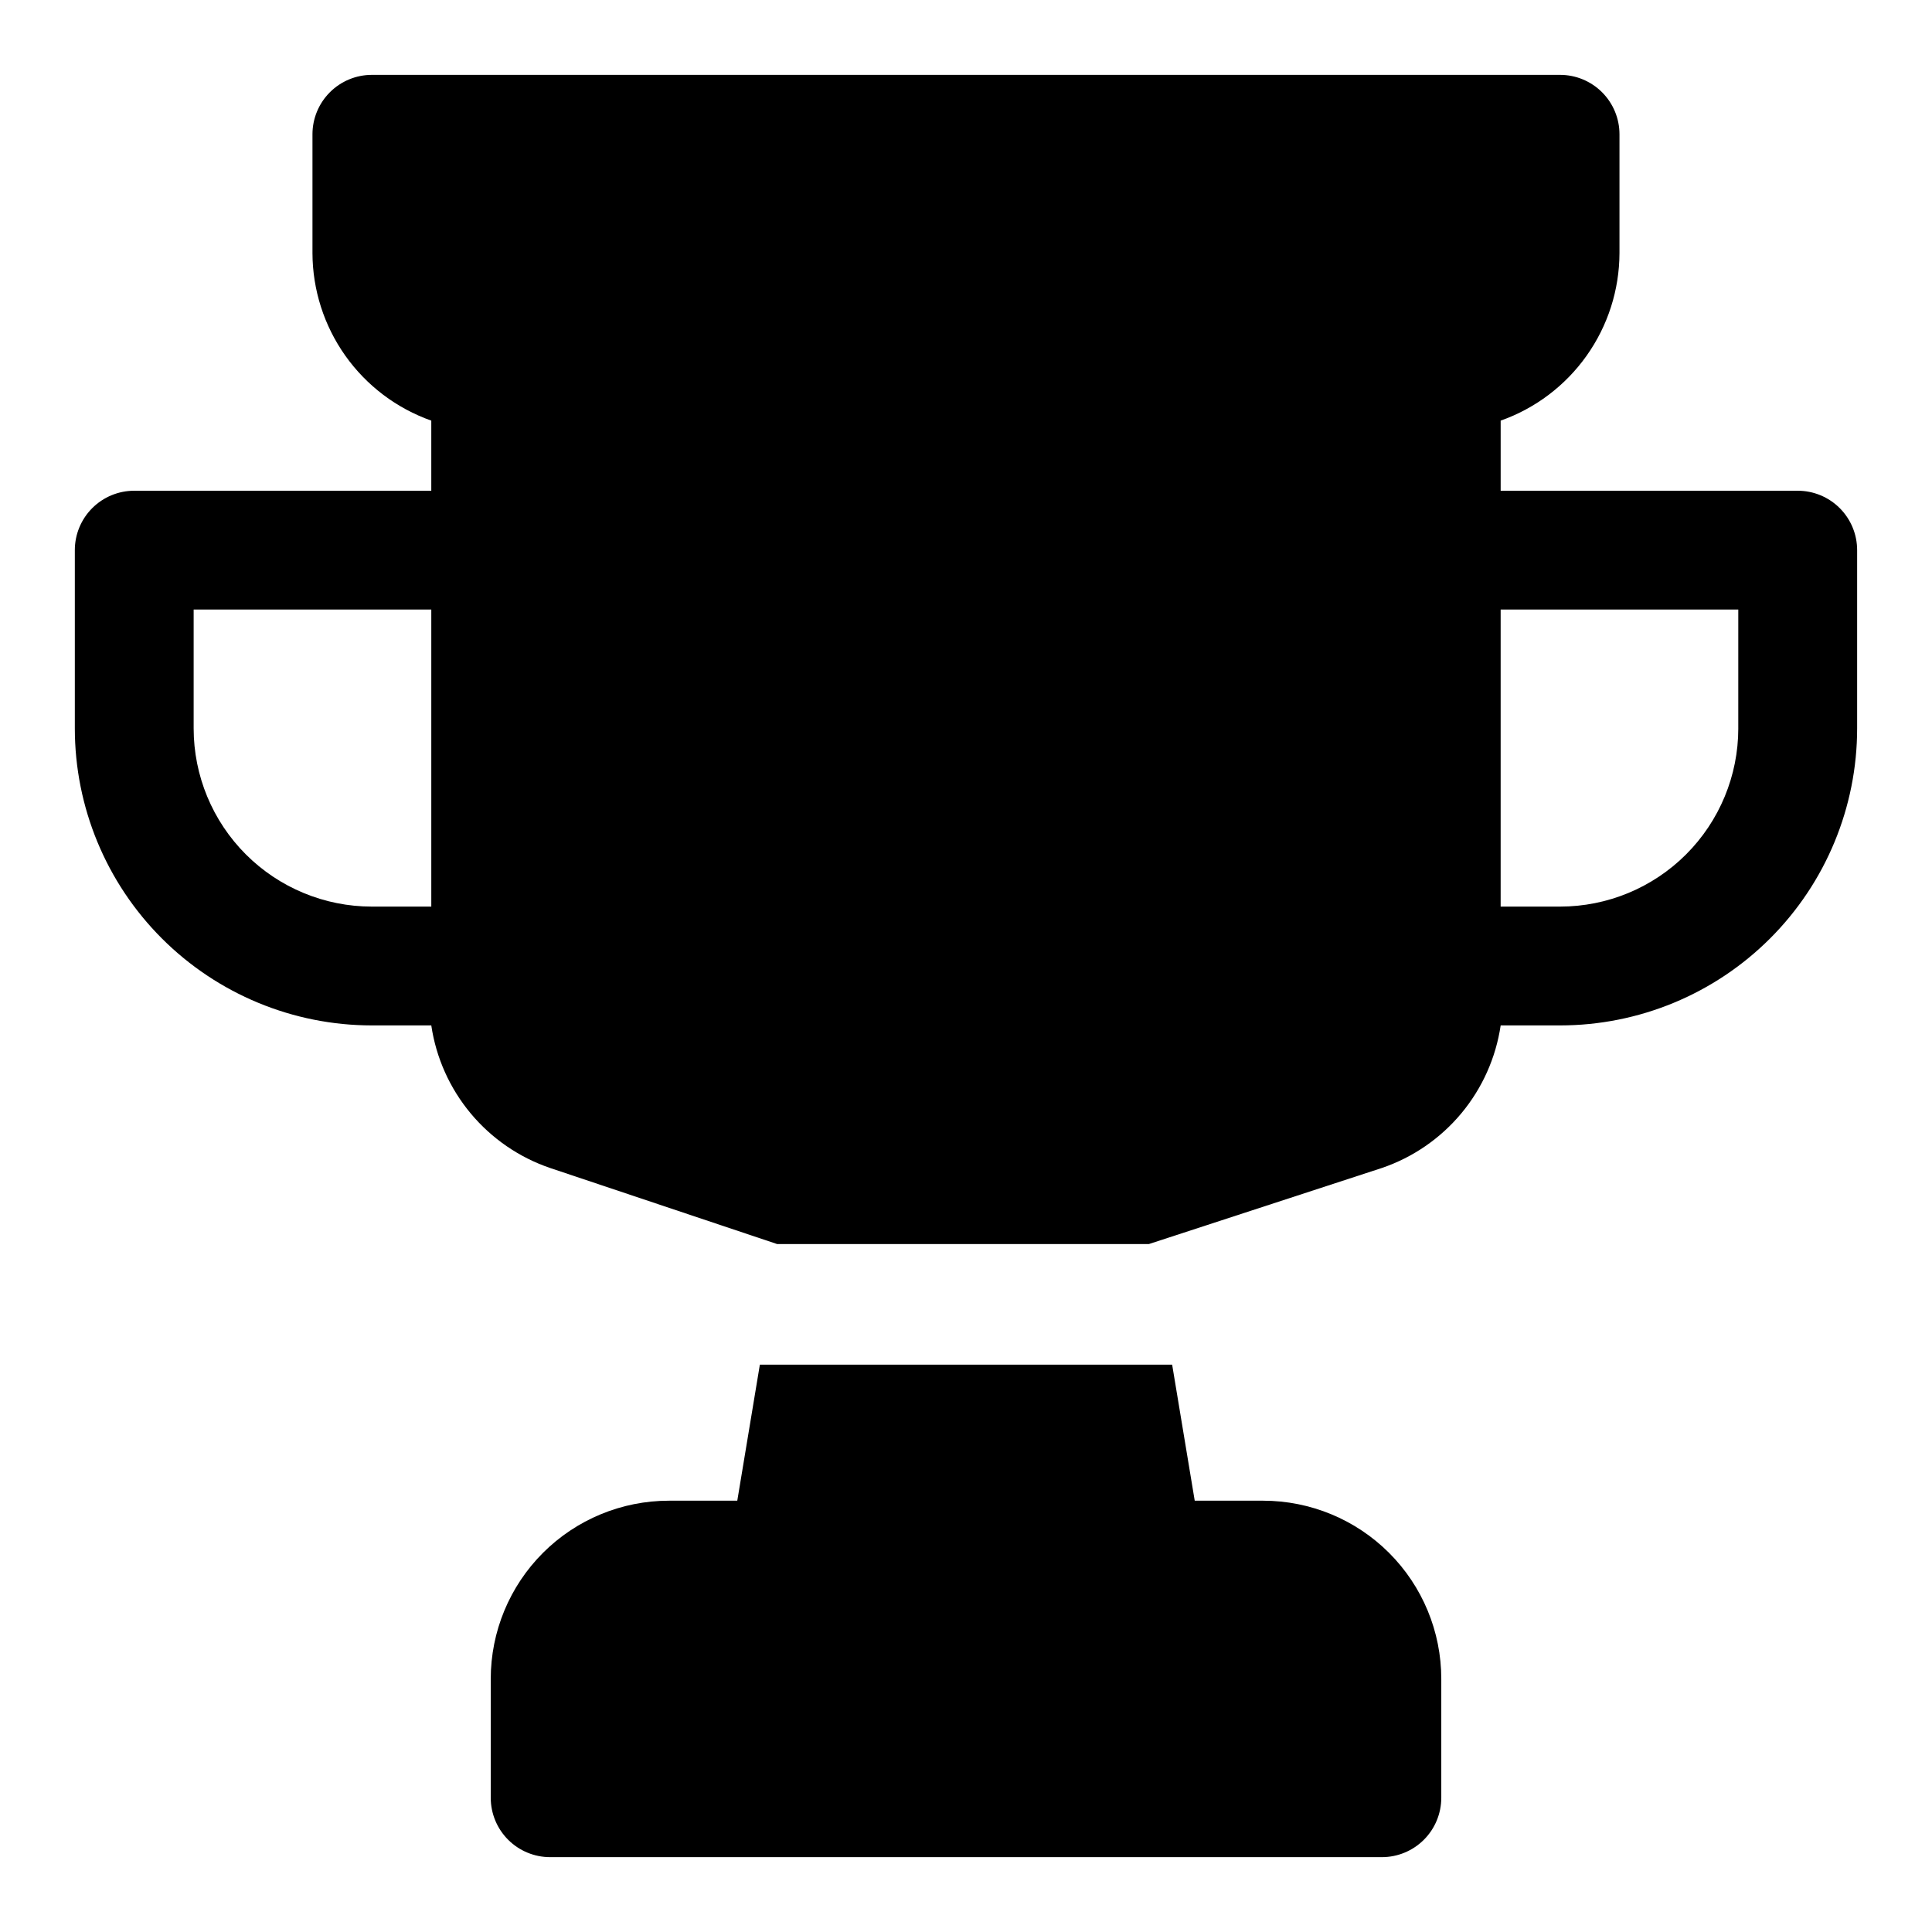
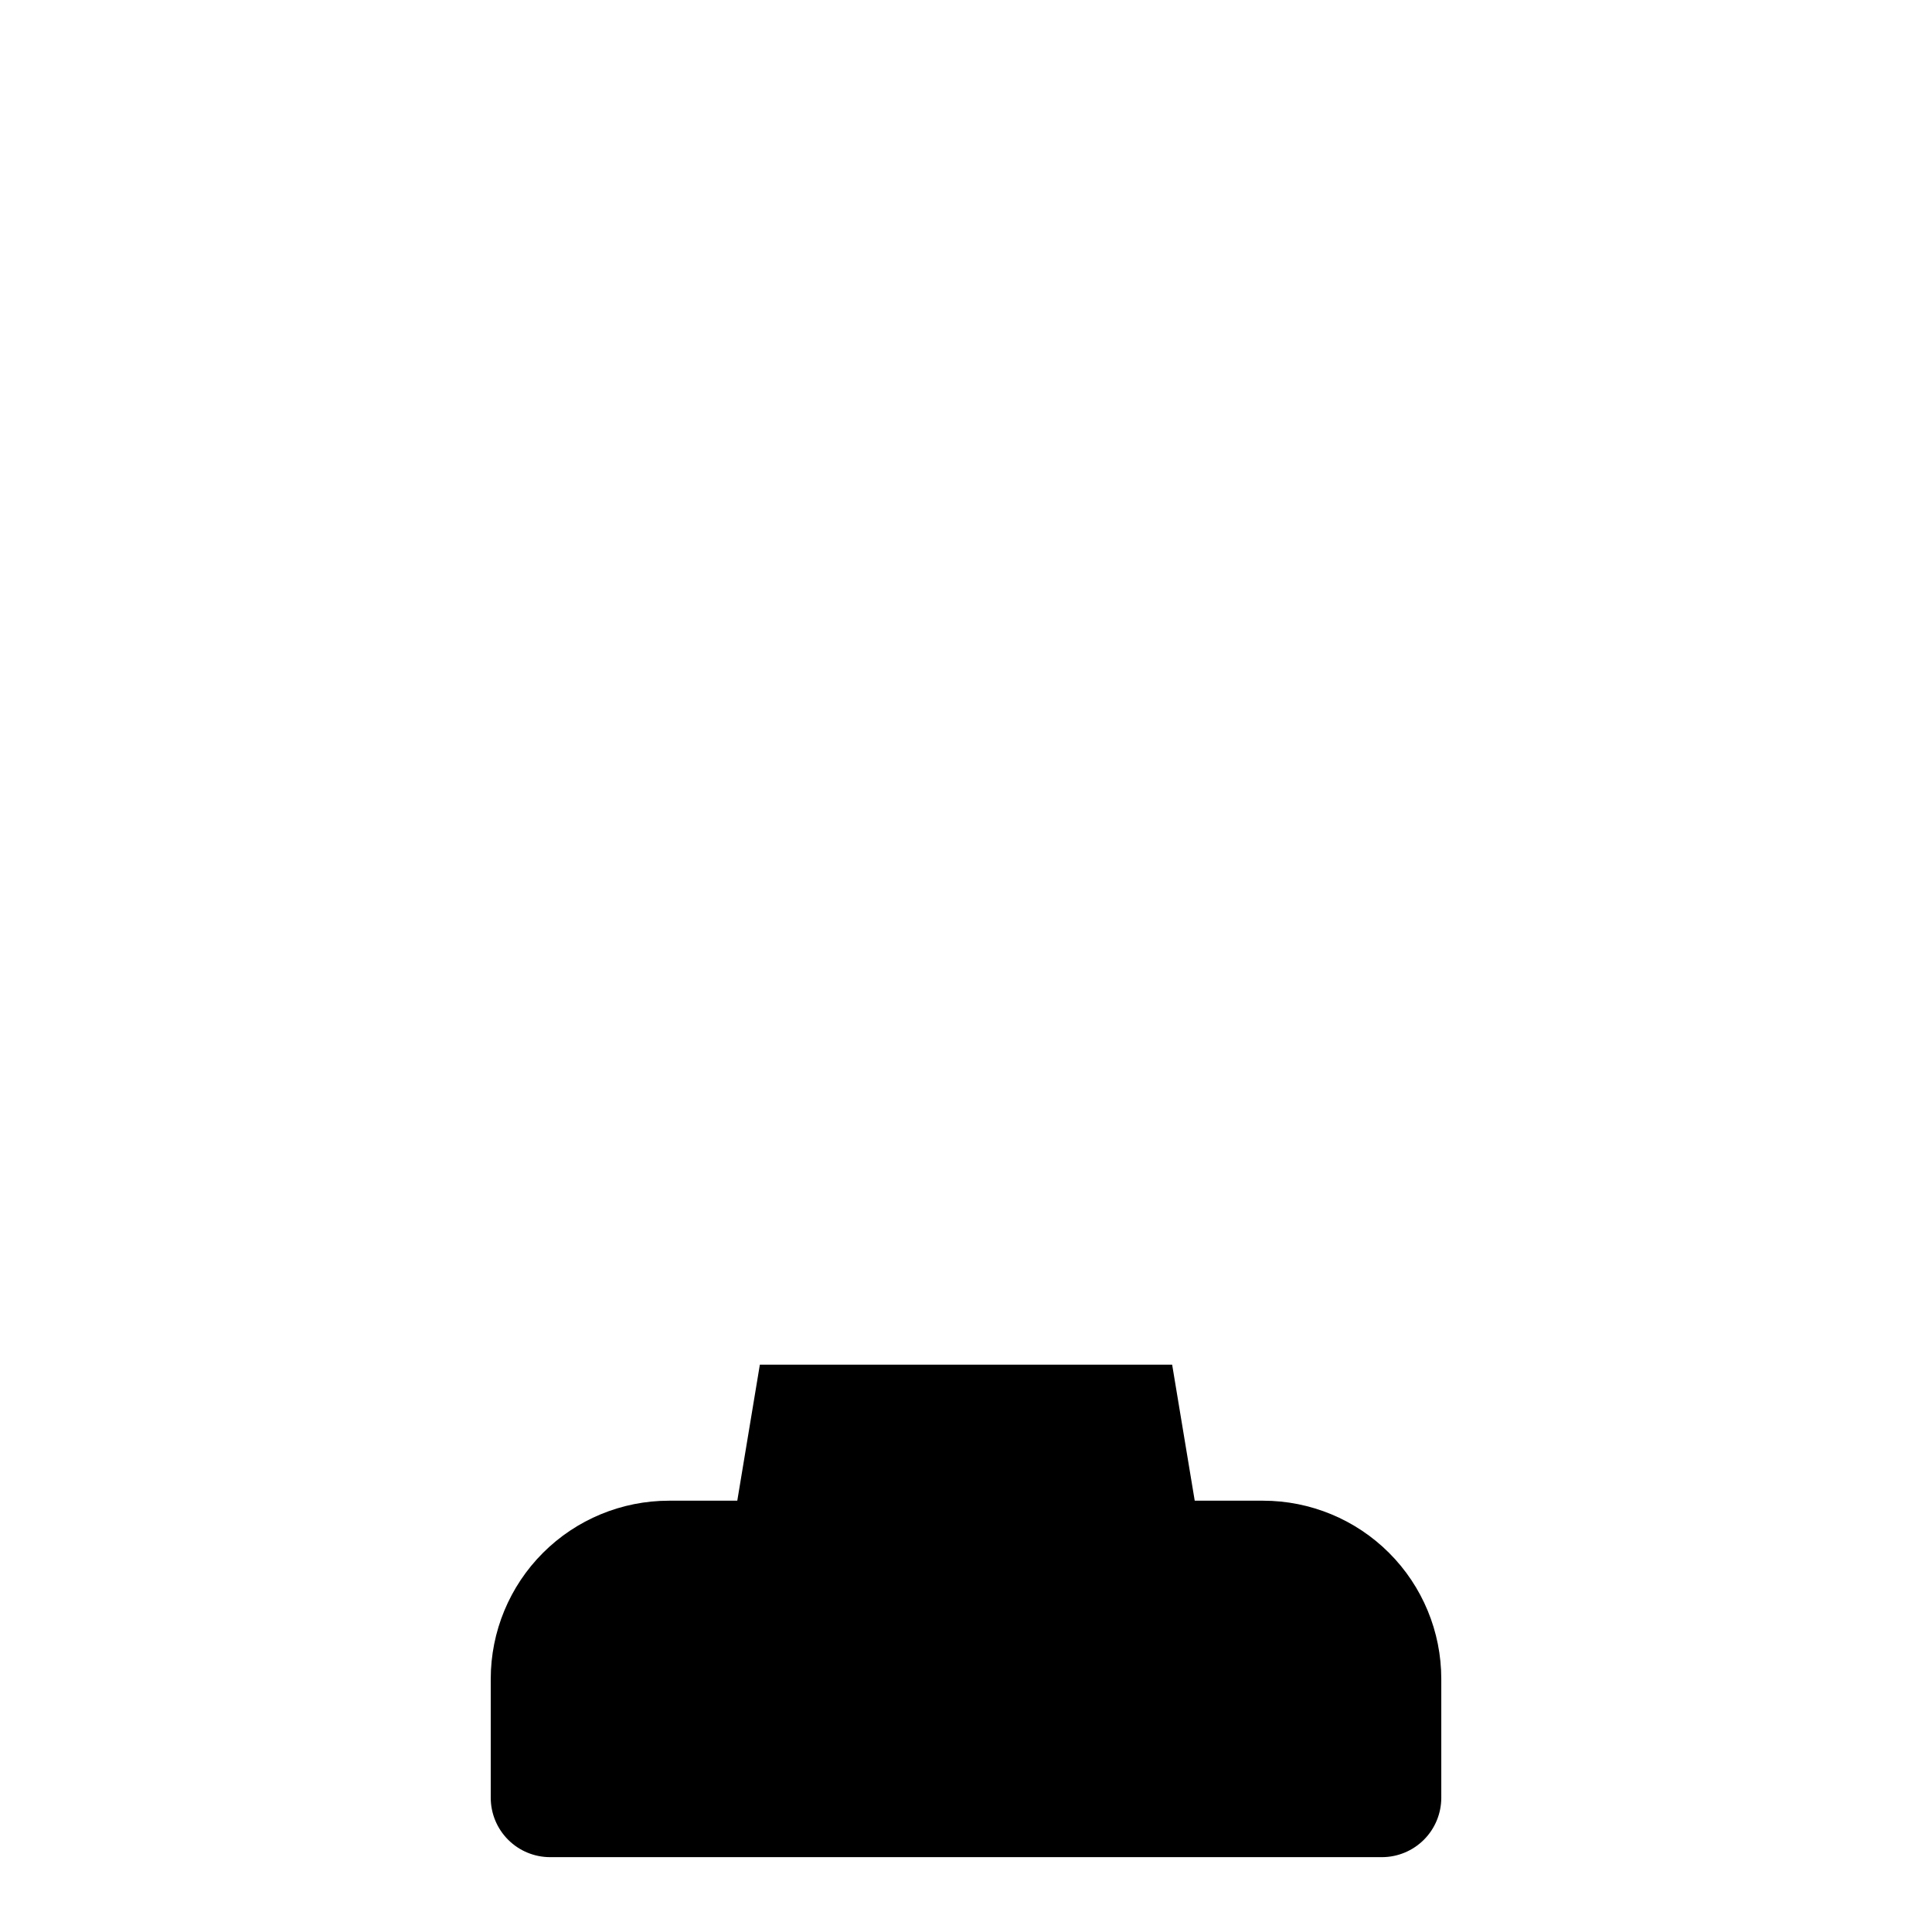
<svg xmlns="http://www.w3.org/2000/svg" fill="#000000" width="800px" height="800px" version="1.1" viewBox="144 144 512 512">
  <g>
-     <path d="m620.41 274.05h-78.719v-18.578c9.188-3.25 17.145-9.258 22.781-17.207 5.637-7.949 8.68-17.445 8.707-27.191v-31.488c0-4.176-1.66-8.18-4.613-11.133-2.953-2.953-6.957-4.613-11.133-4.613h-314.88c-4.176 0-8.18 1.66-11.133 4.613s-4.613 6.957-4.613 11.133v31.488c0.027 9.746 3.07 19.242 8.707 27.191s13.594 13.957 22.781 17.207v18.578h-78.719c-4.176 0-8.18 1.656-11.133 4.609s-4.613 6.957-4.613 11.133v47.234c0 20.875 8.297 40.898 23.059 55.664 14.762 14.762 34.785 23.055 55.664 23.055h15.742c1.273 8.582 4.883 16.648 10.438 23.316 5.555 6.664 12.84 11.672 21.051 14.469l60.141 20.152h98.559l61.719-20.152c8.211-2.797 15.496-7.805 21.051-14.469 5.555-6.668 9.164-14.734 10.438-23.316h15.742c20.879 0 40.902-8.293 55.664-23.055 14.766-14.766 23.059-34.789 23.059-55.664v-47.234c0-4.176-1.66-8.18-4.613-11.133s-6.957-4.609-11.133-4.609zm-425.09 62.977v-31.488h62.977v78.719h-15.742c-12.527 0-24.539-4.977-33.398-13.832-8.859-8.859-13.836-20.871-13.836-33.398zm409.34 0h0.004c0 12.527-4.977 24.539-13.836 33.398-8.855 8.855-20.871 13.832-33.398 13.832h-15.742v-78.719h62.977z" />
    <path d="m478.72 541.7h-18.105l-5.984-36.055h-109.26l-5.984 36.055h-18.105c-12.527 0-24.539 4.977-33.398 13.832-8.855 8.859-13.832 20.871-13.832 33.398v31.488c0 4.176 1.656 8.18 4.609 11.133s6.957 4.613 11.133 4.613h220.42c4.176 0 8.18-1.66 11.133-4.613s4.609-6.957 4.609-11.133v-31.488c0-12.527-4.973-24.539-13.832-33.398-8.859-8.855-20.871-13.832-33.398-13.832z" />
  </g>
</svg>